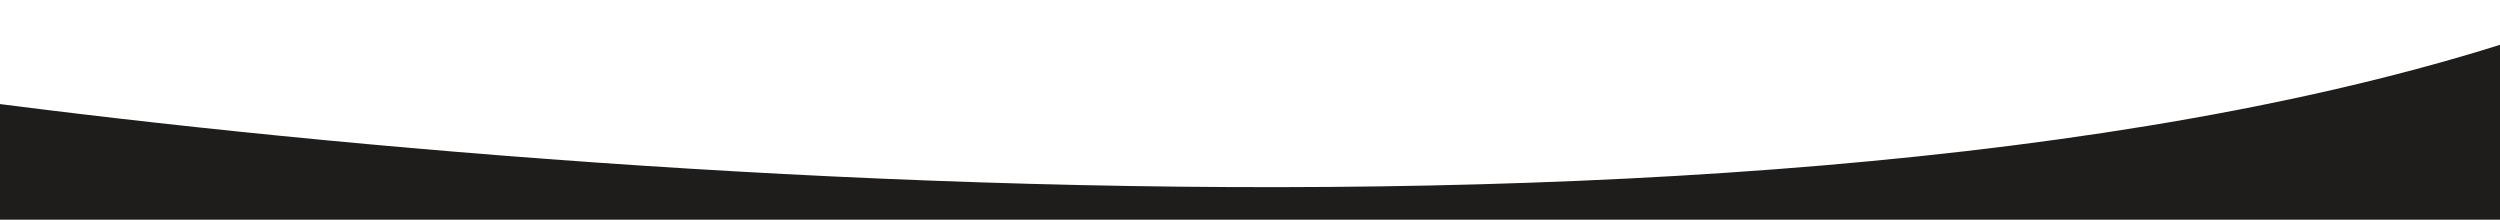
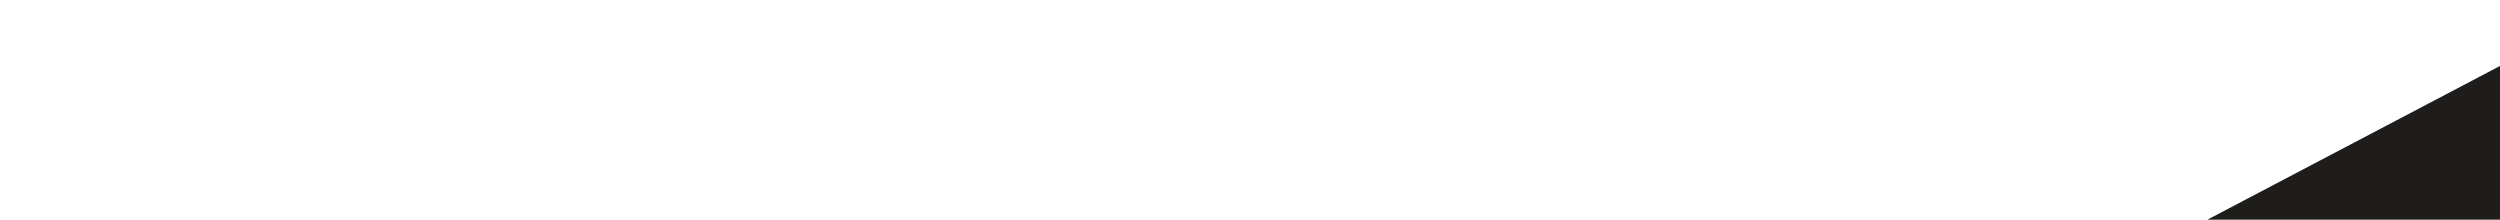
<svg xmlns="http://www.w3.org/2000/svg" width="1400" height="123" viewBox="0 0 1400 123" fill="none">
-   <path d="M1470.31 5.63401e-05C1060.3 166.427 246.868 98.018 -108.593 43.01L-108.593 829.435L1470.31 829.435L1470.31 5.63401e-05Z" fill="#1E1D1C" />
+   <path d="M1470.31 5.63401e-05L-108.593 829.435L1470.31 829.435L1470.31 5.63401e-05Z" fill="#1E1D1C" />
</svg>